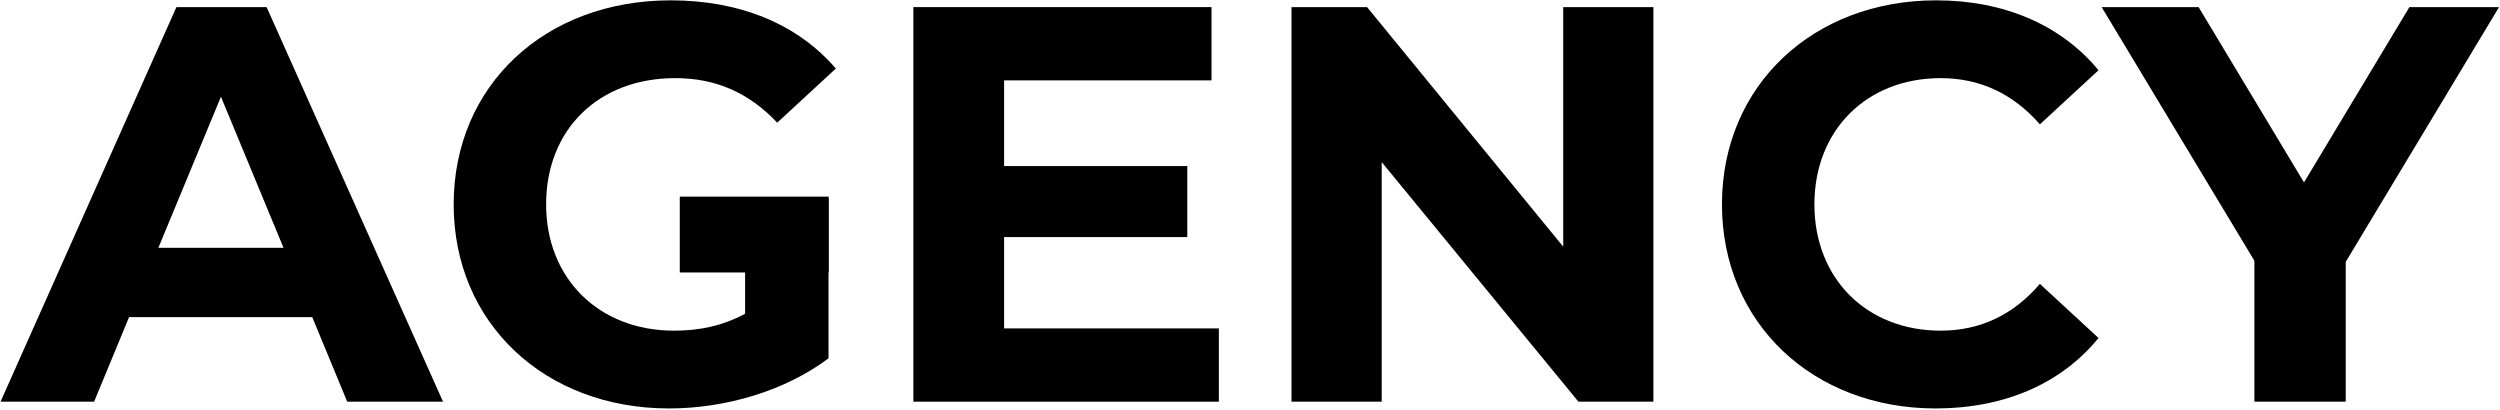
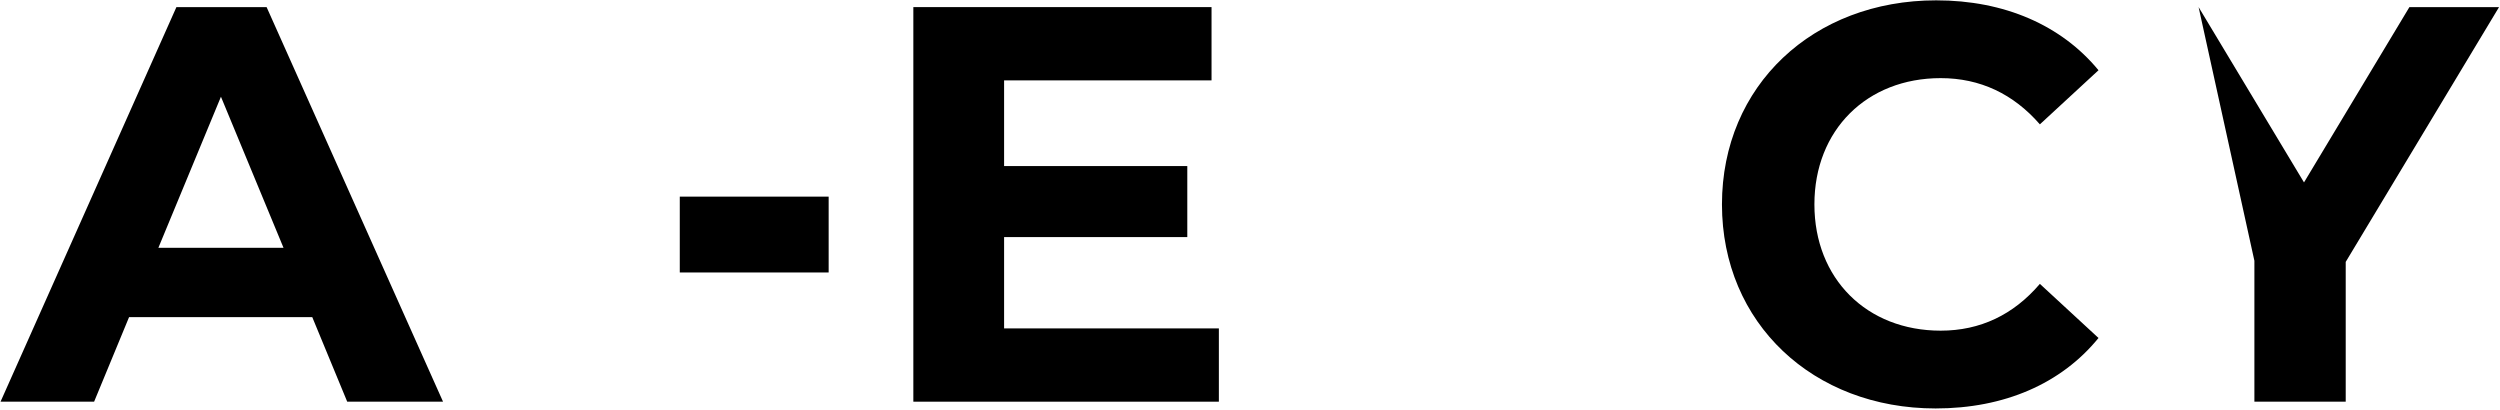
<svg xmlns="http://www.w3.org/2000/svg" width="890" height="146" viewBox="0 0 890 146" fill="none">
  <path d="M123.607 143H157.721L94.911 2.529H62.803L0.193 143H33.505L45.947 112.899H111.165L123.607 143ZM56.382 88.216L78.656 34.436L100.931 88.216H56.382Z" fill="black" />
-   <path d="M265.253 111.695C257.026 116.11 248.798 117.715 239.968 117.715C213.078 117.715 194.416 99.052 194.416 72.764C194.416 46.075 213.078 27.814 240.37 27.814C254.617 27.814 266.457 32.831 276.691 43.667L297.561 24.402C283.916 8.549 263.447 0.121 238.764 0.121C194.014 0.121 161.506 30.423 161.506 72.764C161.506 115.106 194.014 145.408 238.162 145.408C258.23 145.408 279.501 139.187 294.953 127.548V70.557H265.253V111.695Z" fill="black" />
  <path d="M357.459 116.912V84.403H422.677V59.119H357.459V28.616H431.306V2.529H325.151V143H433.915V116.912H357.459Z" fill="black" />
-   <path d="M556.505 2.529V87.815L486.671 2.529H459.781V143H491.889V57.714L561.923 143H588.613V2.529H556.505Z" fill="black" />
  <path d="M689.073 145.408C713.555 145.408 733.823 136.578 747.067 120.324L726.197 101.059C716.765 112.096 704.926 117.715 690.879 117.715C664.591 117.715 645.928 99.253 645.928 72.764C645.928 46.276 664.591 27.814 690.879 27.814C704.926 27.814 716.765 33.433 726.197 44.269L747.067 25.004C733.823 8.951 713.555 0.121 689.273 0.121C645.527 0.121 613.018 30.423 613.018 72.764C613.018 115.106 645.527 145.408 689.073 145.408Z" fill="black" />
-   <path d="M889.657 2.529H857.75L820.224 64.938L782.699 2.529H748.183L802.565 92.832V143H835.074V93.233L889.657 2.529Z" fill="black" />
+   <path d="M889.657 2.529H857.75L820.224 64.938L782.699 2.529L802.565 92.832V143H835.074V93.233L889.657 2.529Z" fill="black" />
  <rect x="295" y="70" width="27" height="53" transform="rotate(90 295 70)" fill="black" />
</svg>